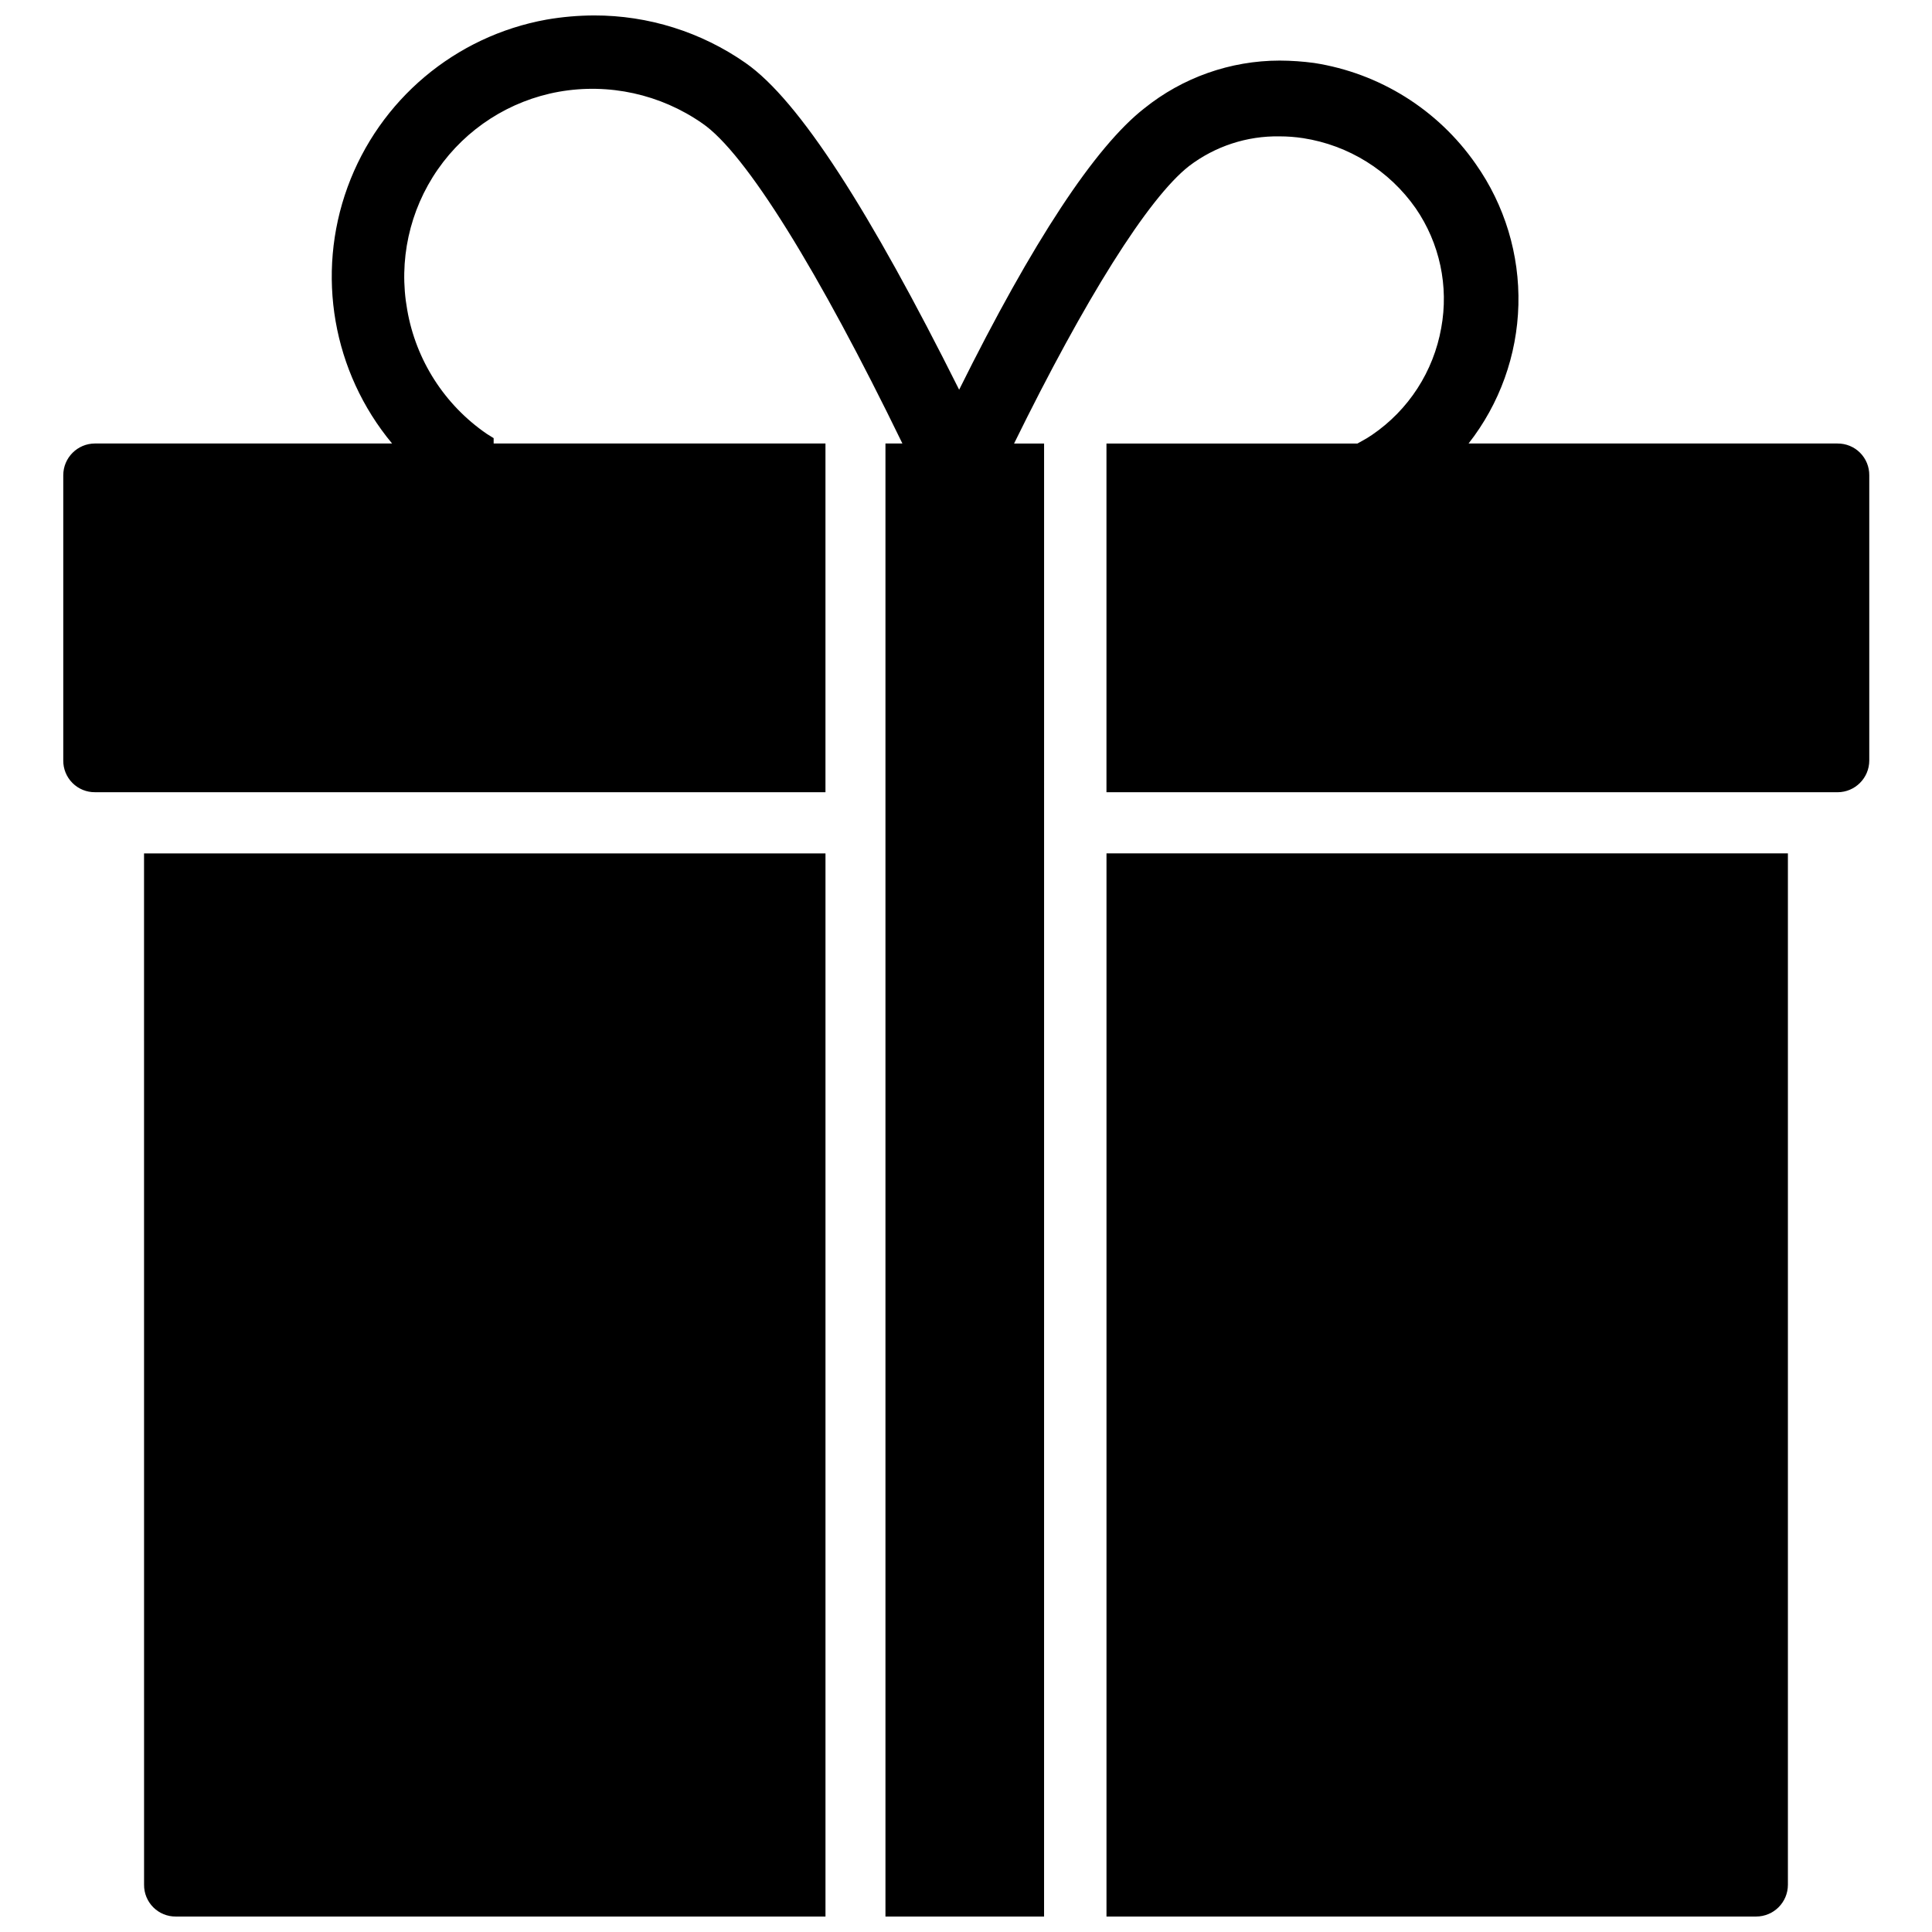
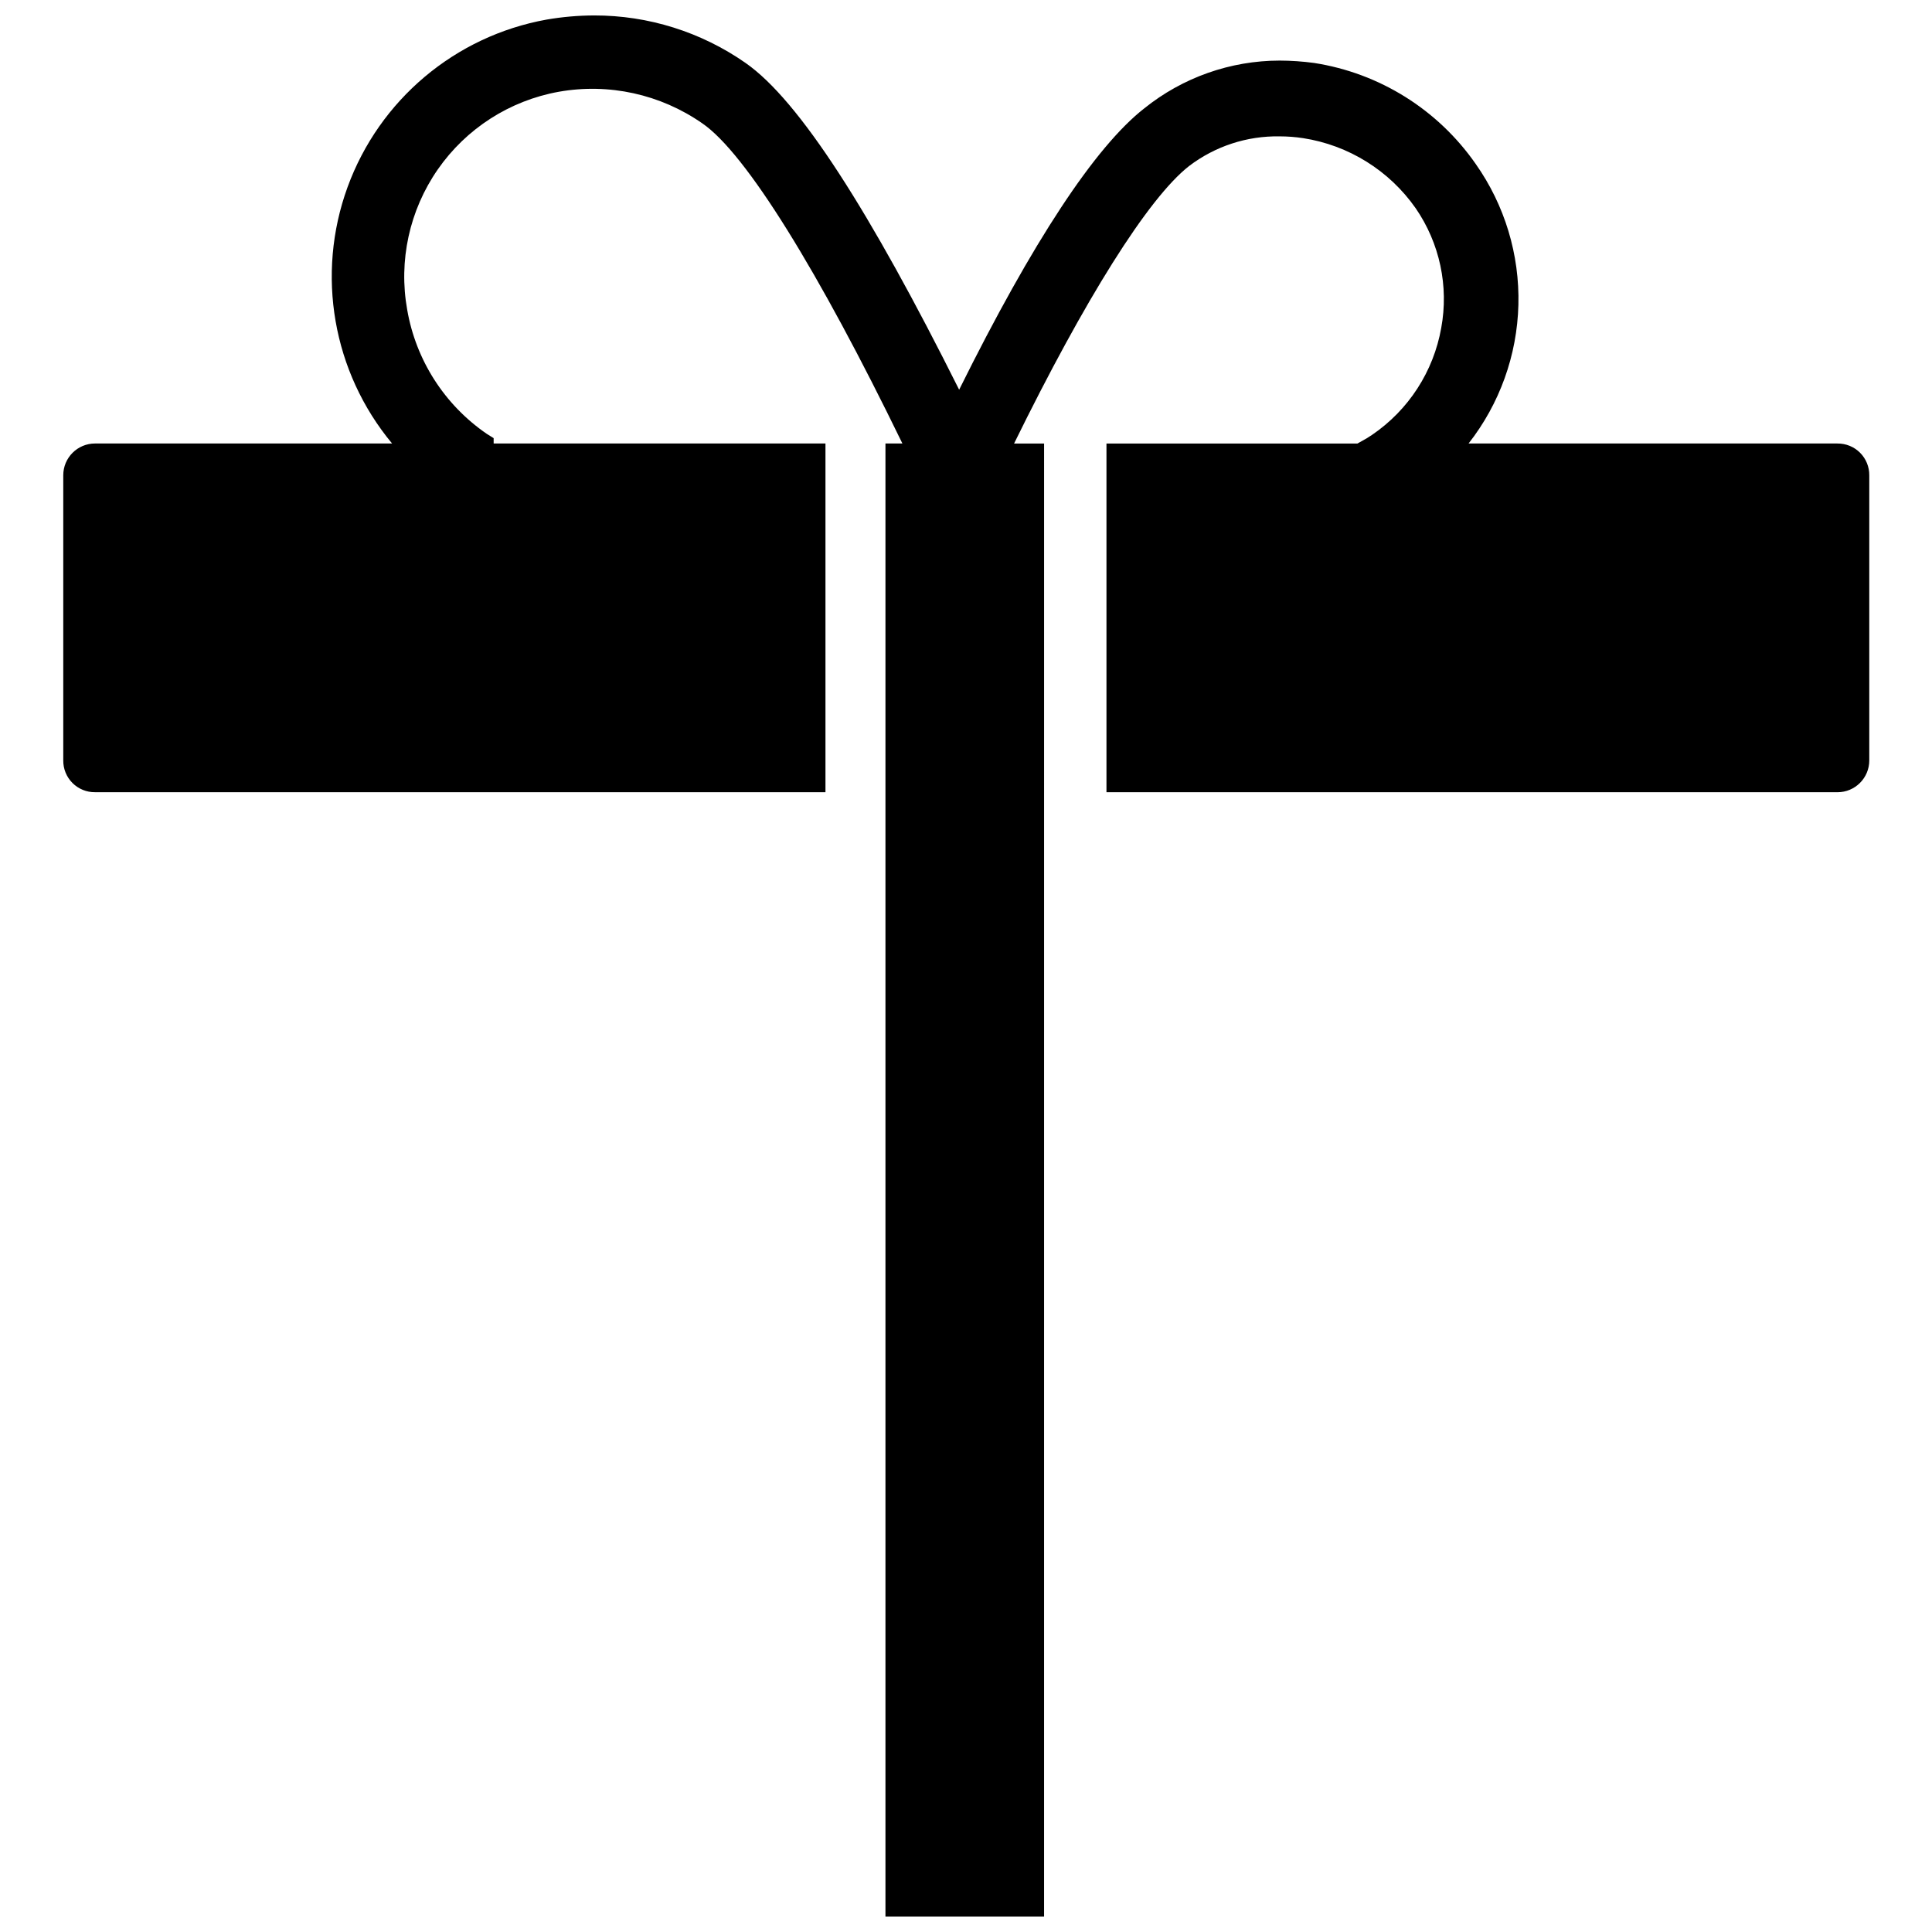
<svg xmlns="http://www.w3.org/2000/svg" width="800px" height="800px" version="1.1" viewBox="144 144 512 512">
  <defs>
    <clipPath id="c">
      <path d="m160 148.09h480v503.81h-480z" />
    </clipPath>
    <clipPath id="b">
-       <path d="m437 370h181v281.9h-181z" />
+       <path d="m437 370v281.9h-181z" />
    </clipPath>
    <clipPath id="a">
-       <path d="m182 370h181v281.9h-181z" />
-     </clipPath>
+       </clipPath>
  </defs>
  <g>
    <g clip-path="url(#c)">
      <path d="m630.96 261.53h-97.773c8.234-10.508 12.863-23.383 13.203-36.727 0.34-13.344-3.625-26.438-11.312-37.352-10.016-14.398-25.488-24.07-42.824-26.766-3.027-0.406-6.078-0.617-9.129-0.629-13.062 0.012-25.727 4.484-35.898 12.676-12.988 10.156-29.52 35.188-49.043 74.547-23.617-47.23-42.352-76.672-56.602-86.594h0.004c-11.773-8.219-25.789-12.617-40.148-12.594-4.223 0.016-8.438 0.383-12.598 1.102-24.227 4.367-44.309 21.277-52.738 44.406-8.43 23.133-3.934 48.996 11.805 67.93h-78.719c-4.652 0-8.422 3.769-8.422 8.422v75.57c-0.023 2.242 0.859 4.394 2.441 5.981 1.586 1.582 3.738 2.465 5.981 2.441h193.57v-92.414h-87.934v-1.418l-1.891-1.18h0.004c-11.141-7.668-18.719-19.504-21.02-32.828-2.34-12.984 0.578-26.367 8.105-37.207 7.531-10.836 19.055-18.234 32.043-20.574 13.277-2.363 26.953 0.641 38.02 8.344 11.57 7.871 30.938 39.359 53.059 84.859h-4.488v390.38h42.035l0.004-390.37h-7.953c18.738-38.18 35.504-65.023 46.367-73.527 6.891-5.25 15.348-8.023 24.012-7.871 2.082 0 4.16 0.16 6.219 0.473 12.059 1.867 22.836 8.578 29.832 18.578 6.371 9.262 8.805 20.668 6.769 31.723-2.043 11.535-8.656 21.75-18.34 28.34l-1.34 0.867-2.519 1.418h-66.516v92.414h193.73c4.652 0 8.422-3.769 8.422-8.422v-75.57c0.02-2.242-0.859-4.394-2.445-5.981-1.582-1.582-3.738-2.465-5.977-2.441z" />
    </g>
    <g clip-path="url(#b)">
      <path d="m437.23 651.9h172.16c4.652 0 8.422-3.769 8.422-8.422v-273.32h-180.58z" />
    </g>
    <g clip-path="url(#a)">
      <path d="m182.18 643.48c-0.02 2.238 0.859 4.394 2.445 5.981 1.582 1.582 3.738 2.465 5.977 2.441h172.16v-281.74h-180.59z" />
    </g>
  </g>
</svg>